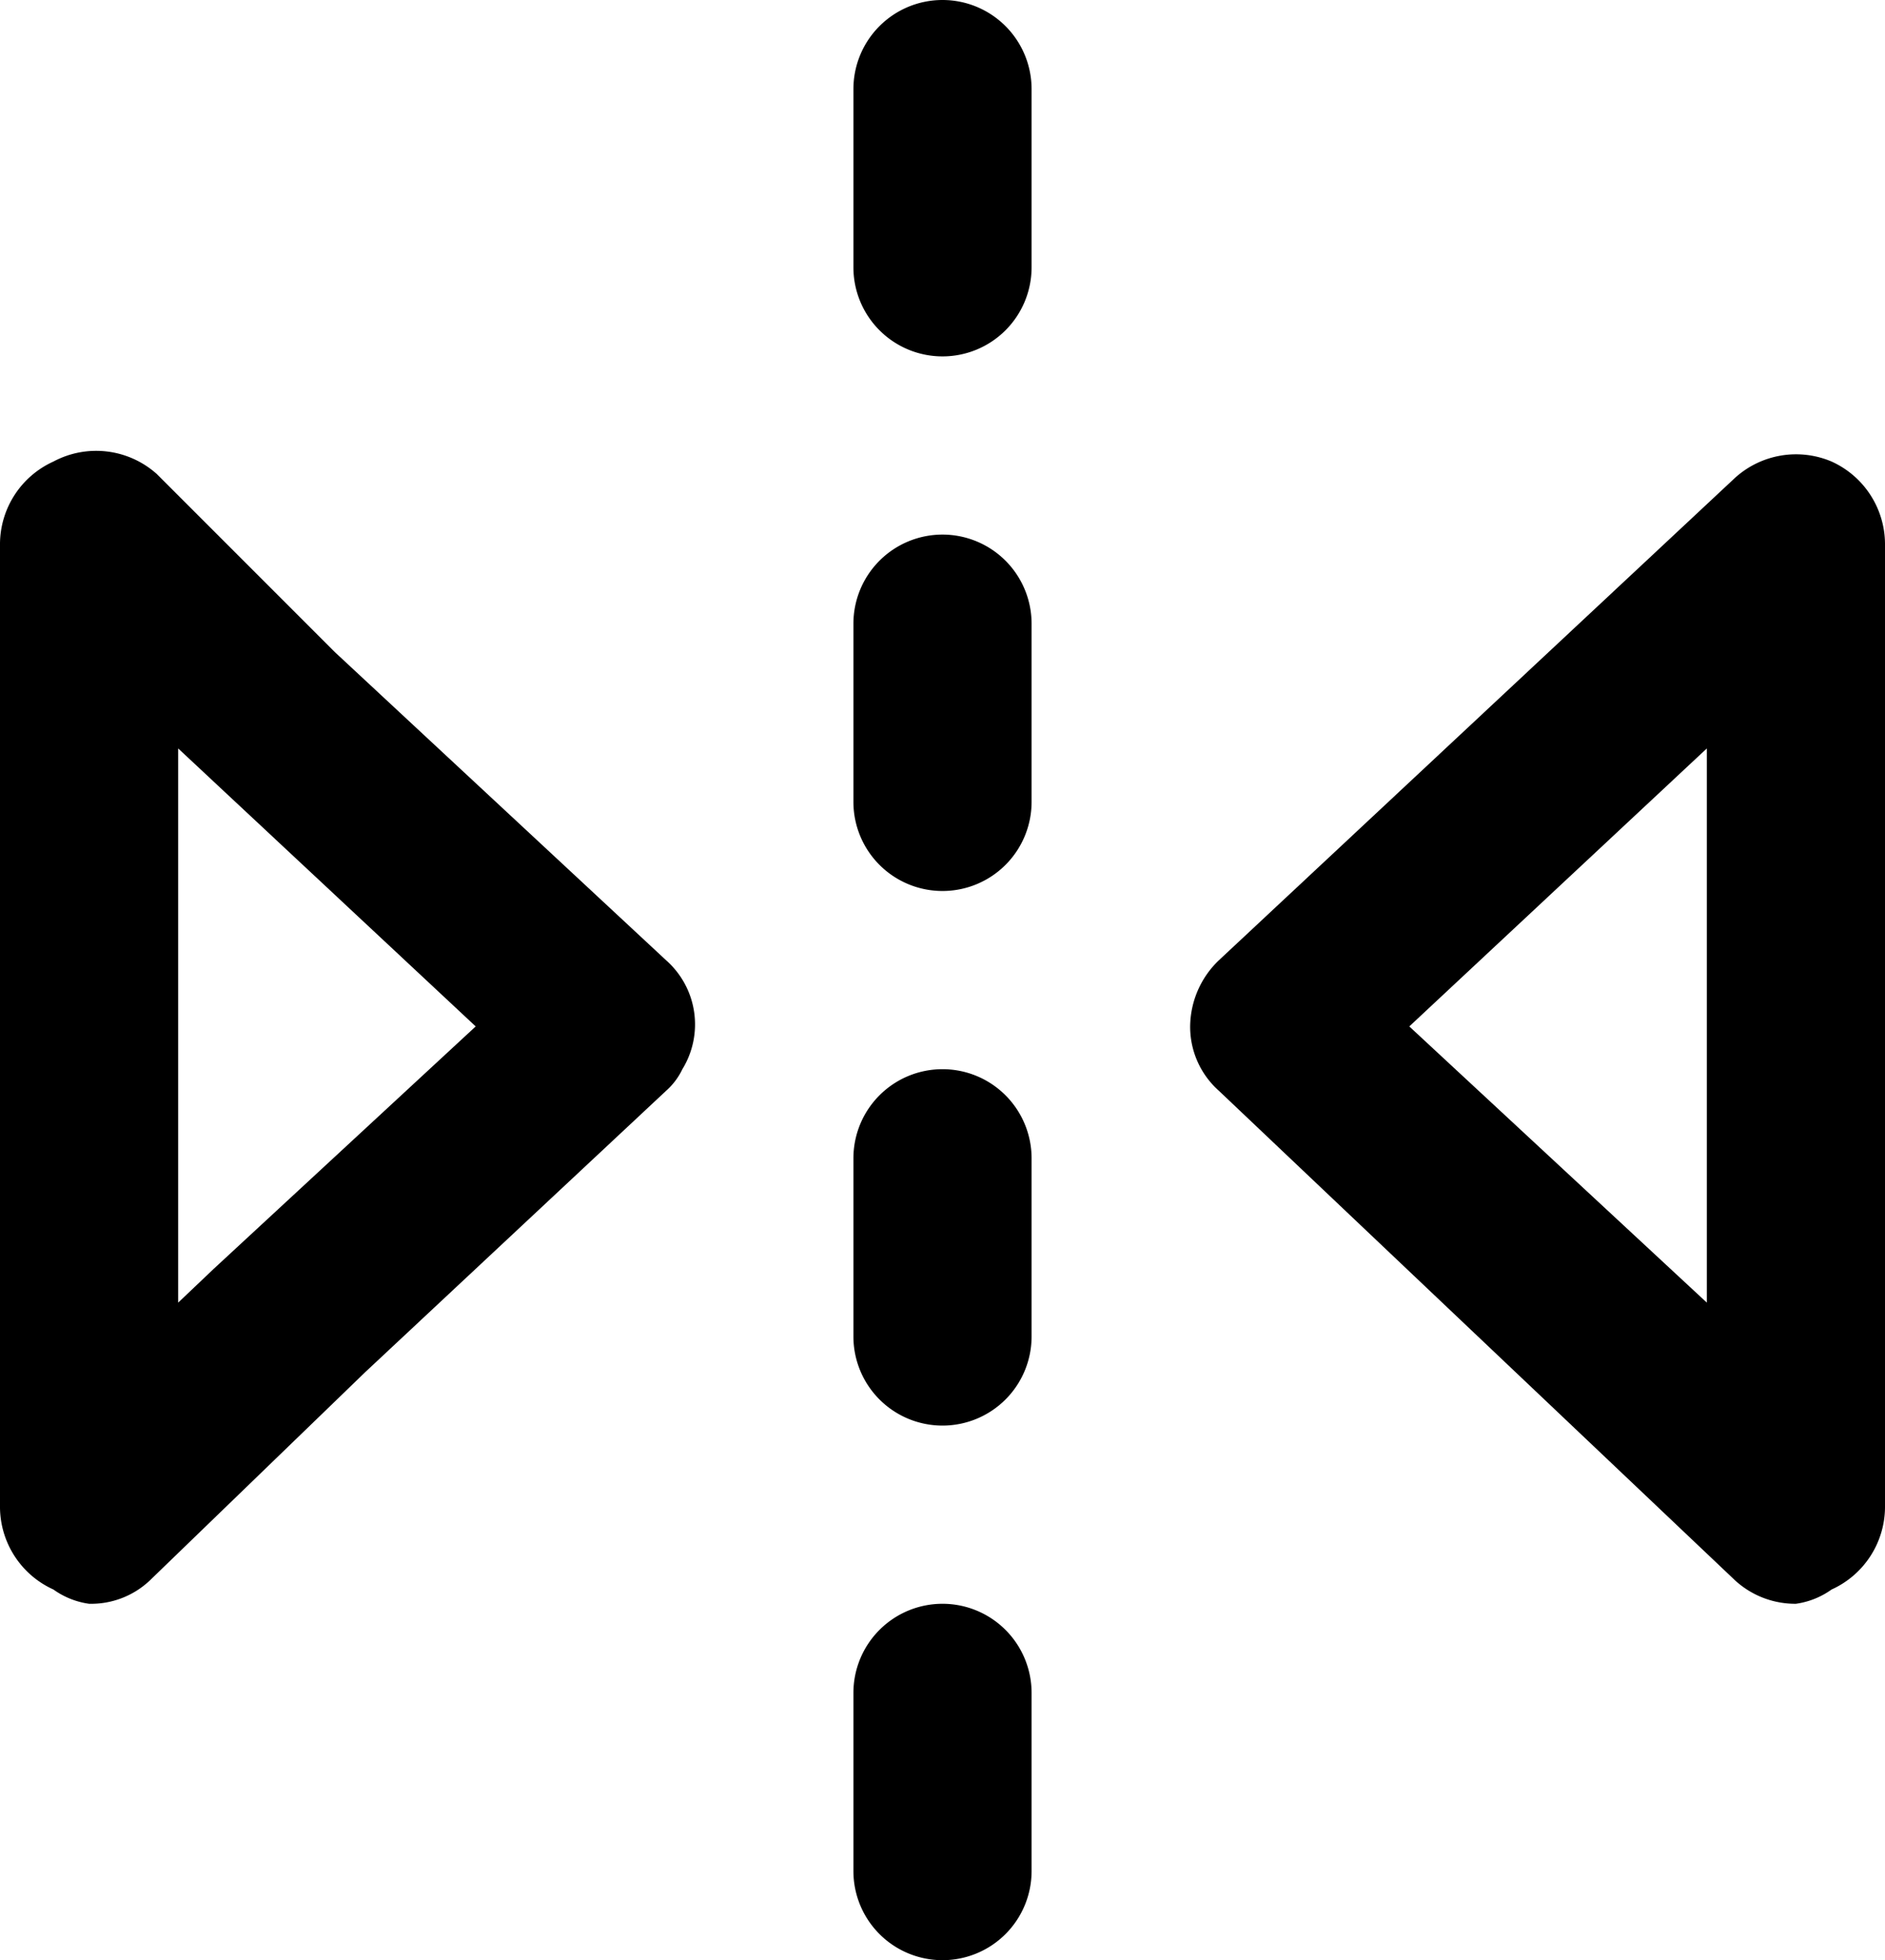
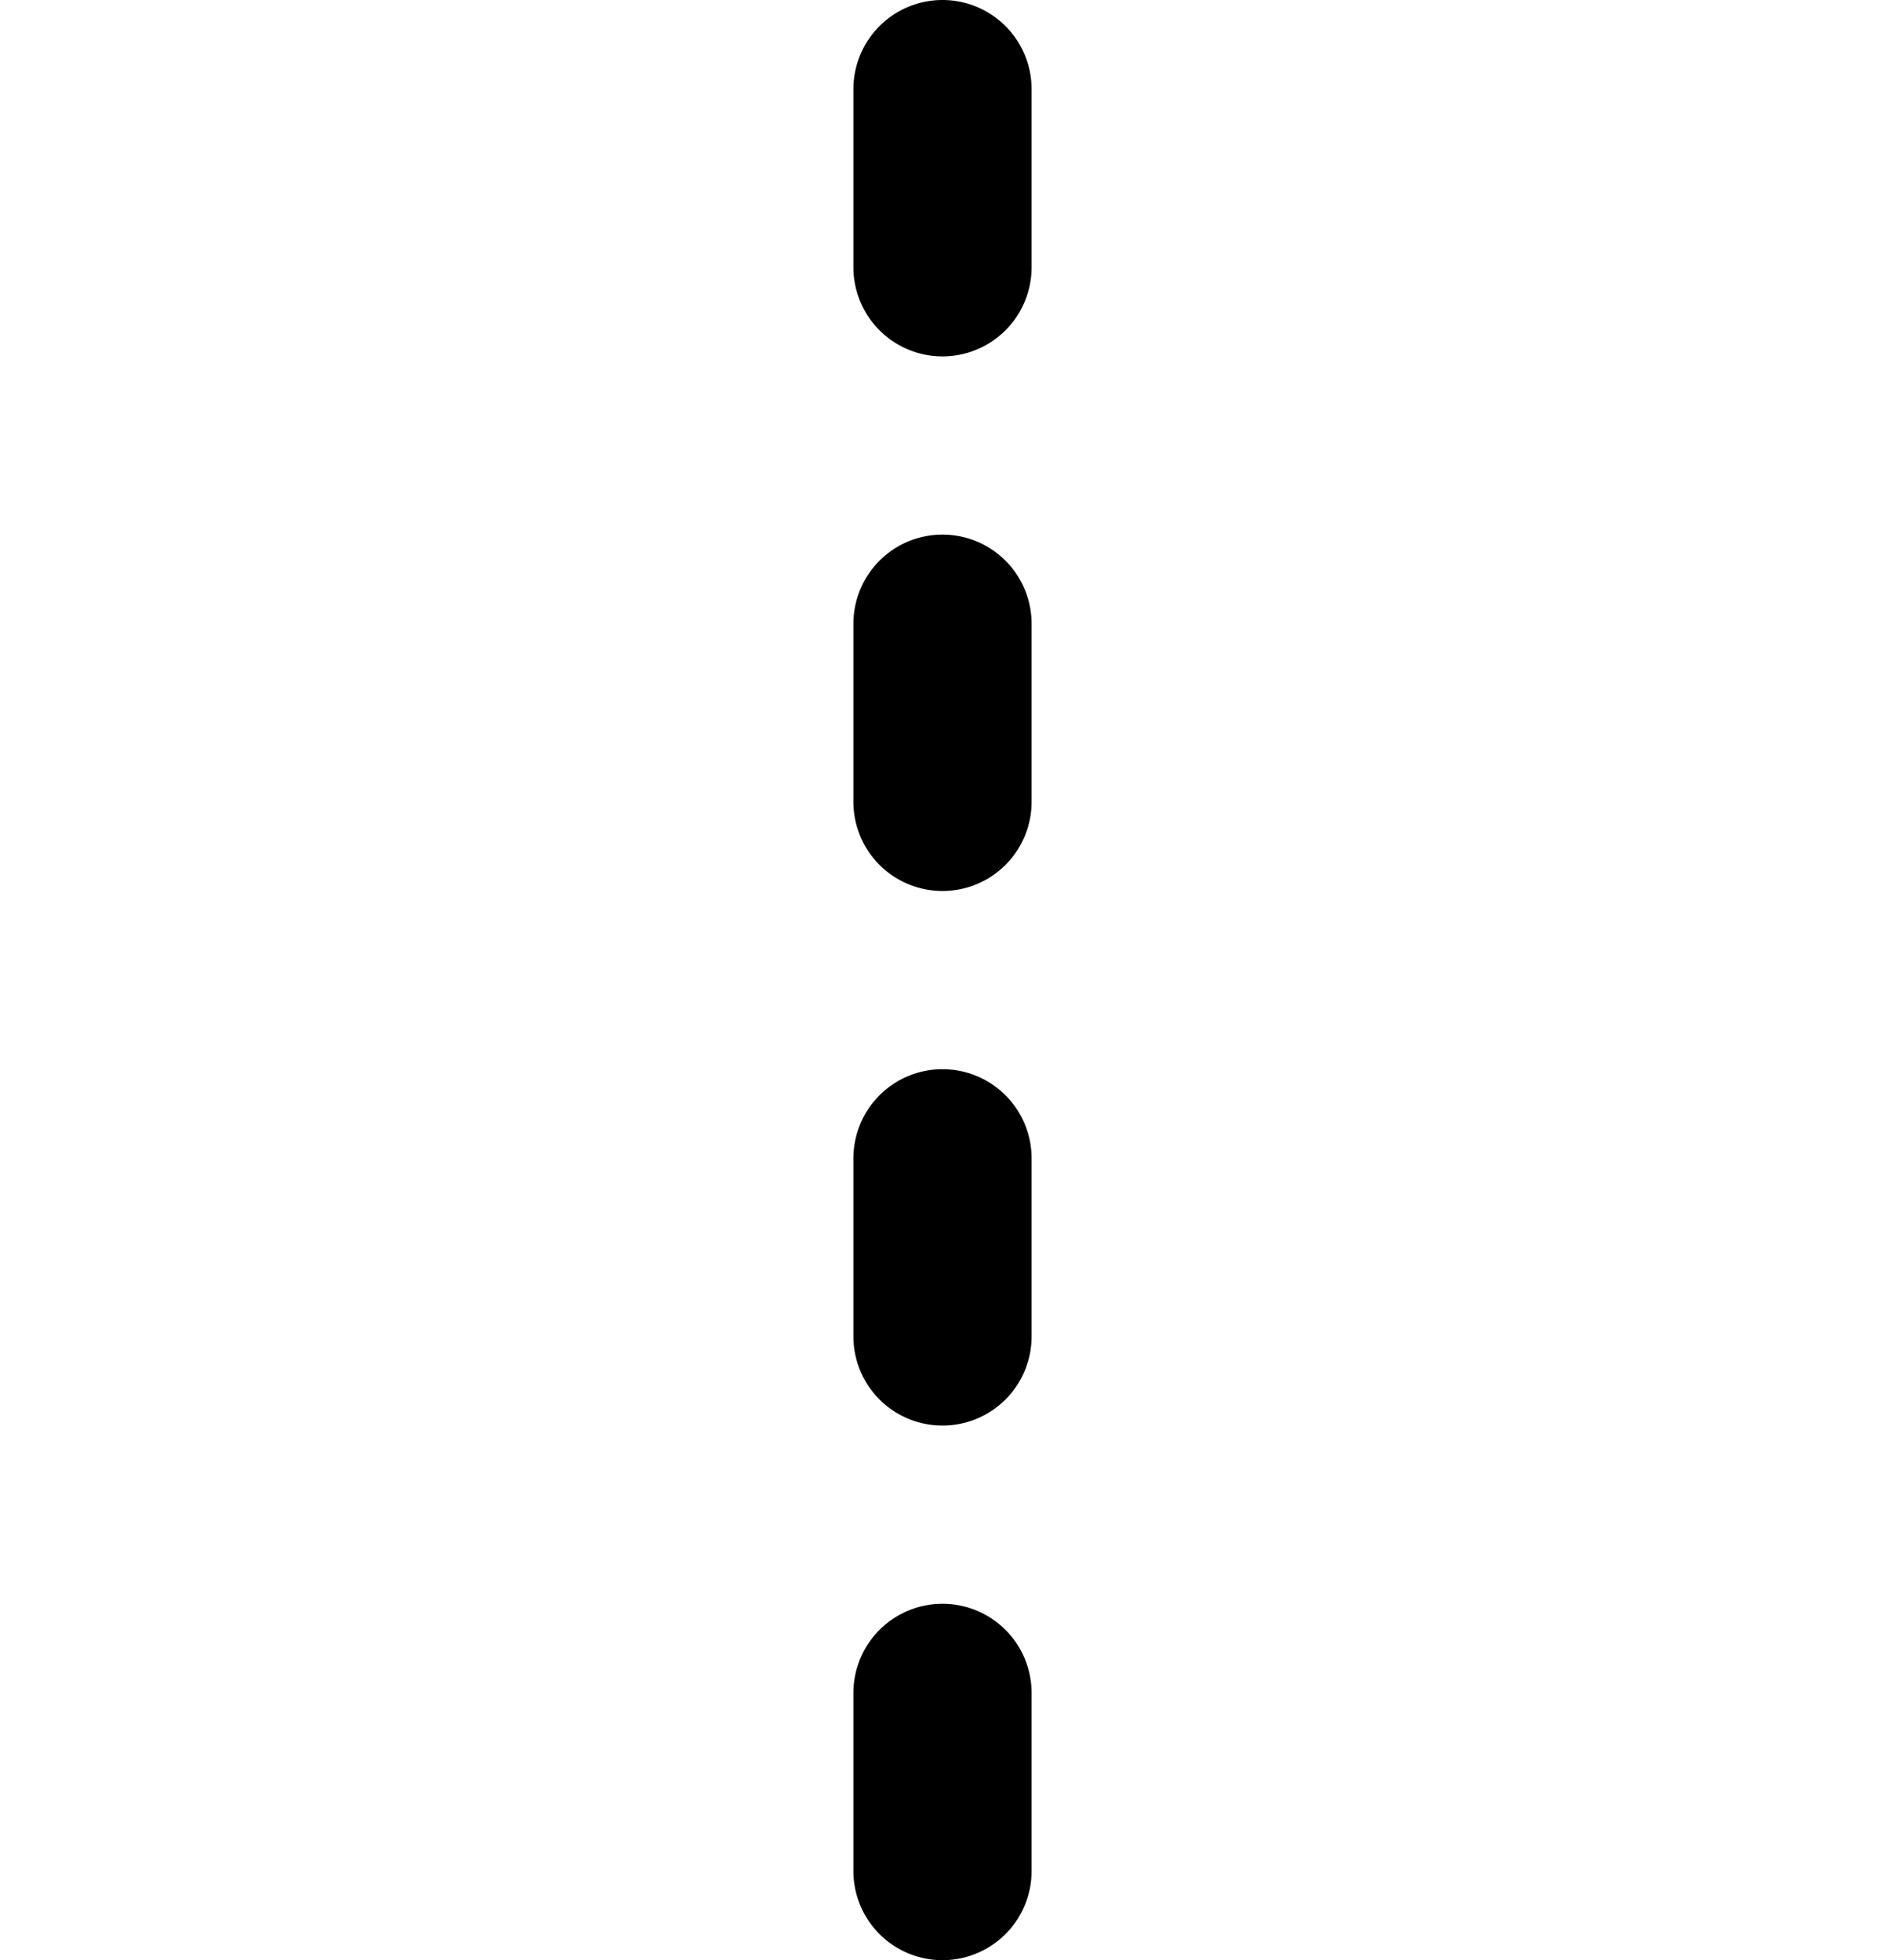
<svg xmlns="http://www.w3.org/2000/svg" id="Layer_1" data-name="Layer 1" viewBox="0 0 10.58 11">
  <title>flip vertical</title>
  <path d="M5.29,11a.5.5,0,0,1-.5-.5v-1a.5.5,0,0,1,.5-.5.5.5,0,0,1,.5.5v1A.5.5,0,0,1,5.29,11Zm0-3a.5.5,0,0,1-.5-.5v-1a.5.5,0,0,1,.5-.5.5.5,0,0,1,.5.5v1A.5.5,0,0,1,5.29,8Zm0-3a.5.5,0,0,1-.5-.5v-1a.5.5,0,0,1,.5-.5.5.5,0,0,1,.5.5v1A.5.5,0,0,1,5.29,5Zm0-3a.5.5,0,0,1-.5-.5V.5a.5.5,0,0,1,.5-.5.5.5,0,0,1,.5.5v1A.5.5,0,0,1,5.29,2Z" />
-   <path d="M10.08,9a.5.5,0,0,1-.34-.13L6.84,6.12a.48.48,0,0,1-.16-.36.52.52,0,0,1,.16-.37l2.9-2.71a.51.51,0,0,1,.54-.09.51.51,0,0,1,.3.46V8.46a.51.51,0,0,1-.3.46A.45.45,0,0,1,10.08,9ZM7.91,5.76,9.58,7.31V4.2Z" />
-   <path d="M3.83,6a.48.48,0,0,0-.09-.61L1.88,3.66h0l-1-1A.51.51,0,0,0,.3,2.59a.51.51,0,0,0-.3.46V8.46a.51.51,0,0,0,.3.46A.45.45,0,0,0,.5,9a.48.48,0,0,0,.34-.13L2.05,7.7,3.74,6.12A.38.38,0,0,0,3.83,6ZM1,4.2,2.67,5.76,1.2,7.12h0L1,7.31Z" />
</svg>